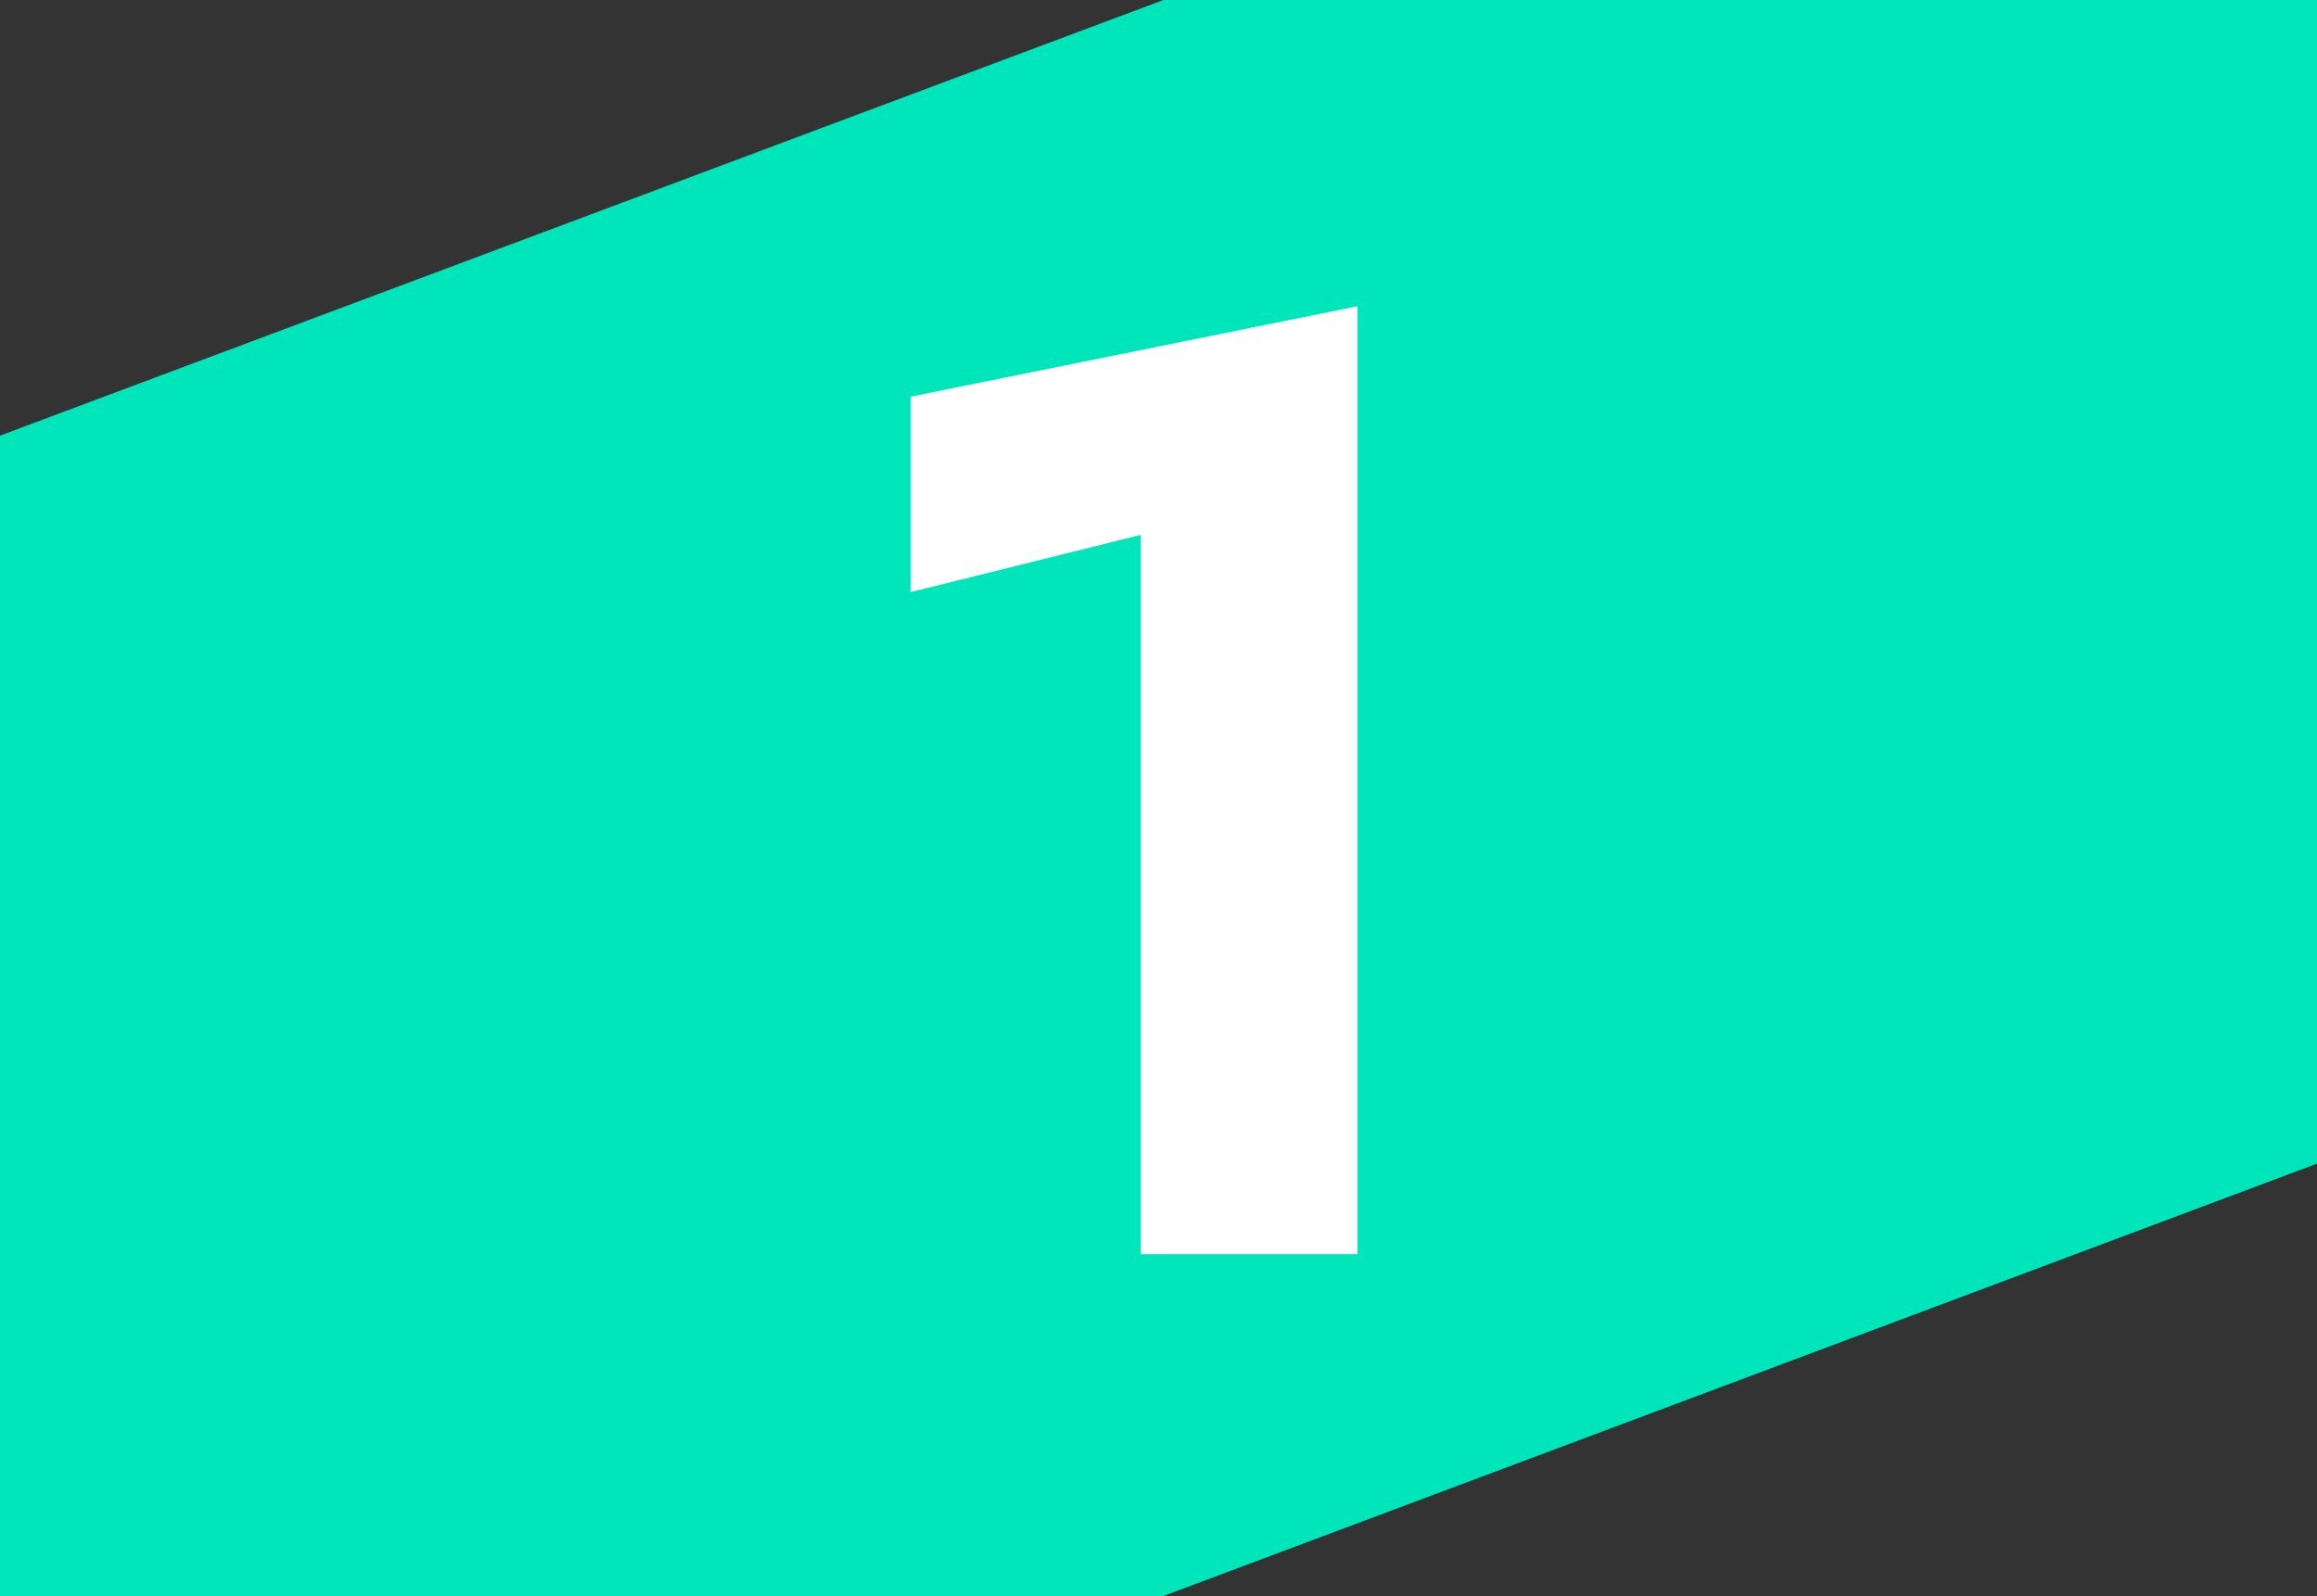
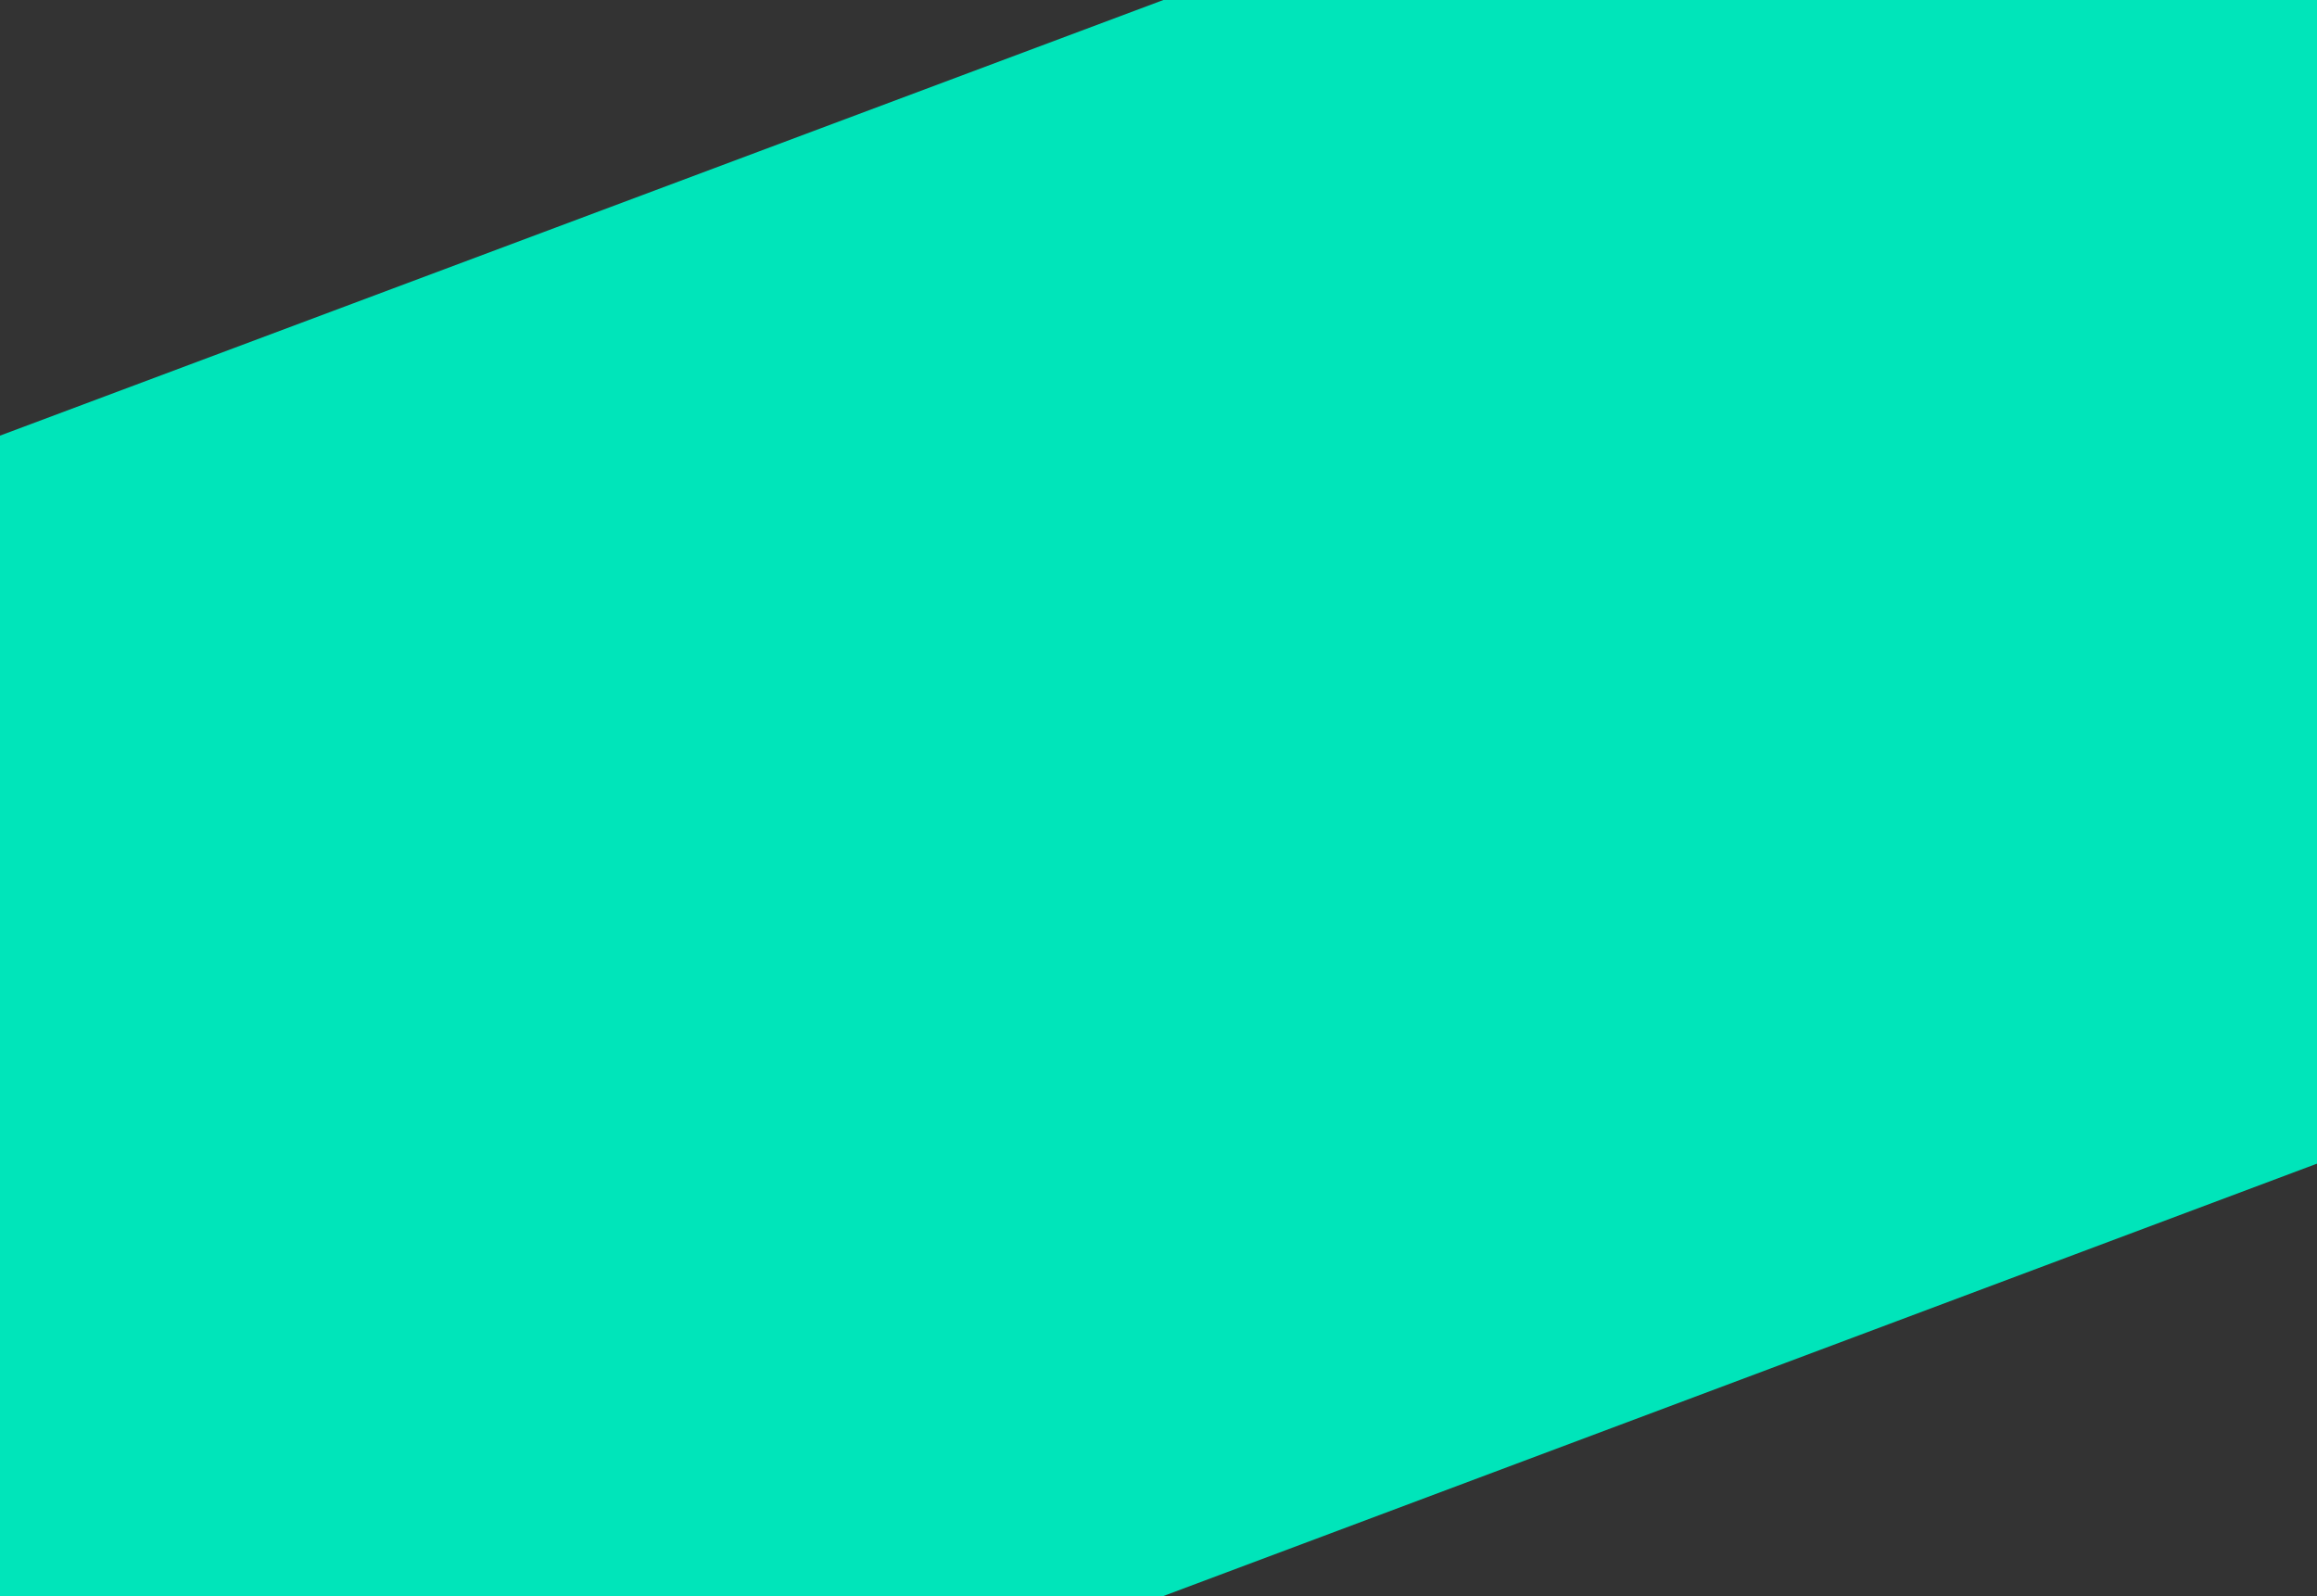
<svg xmlns="http://www.w3.org/2000/svg" width="122" height="84.035" fill="none">
  <rect width="100%" height="100%" fill="#333333" stroke="none" />
  <path fill="#00e5ba" d="M122 0v61.269L61.257 84.035H0V22.937L61.257 0Z" />
-   <path fill="#fff" d="M47.952 31.175v-10.29l23.52-4.76v49.91h-11.41v-37.87z" />
</svg>